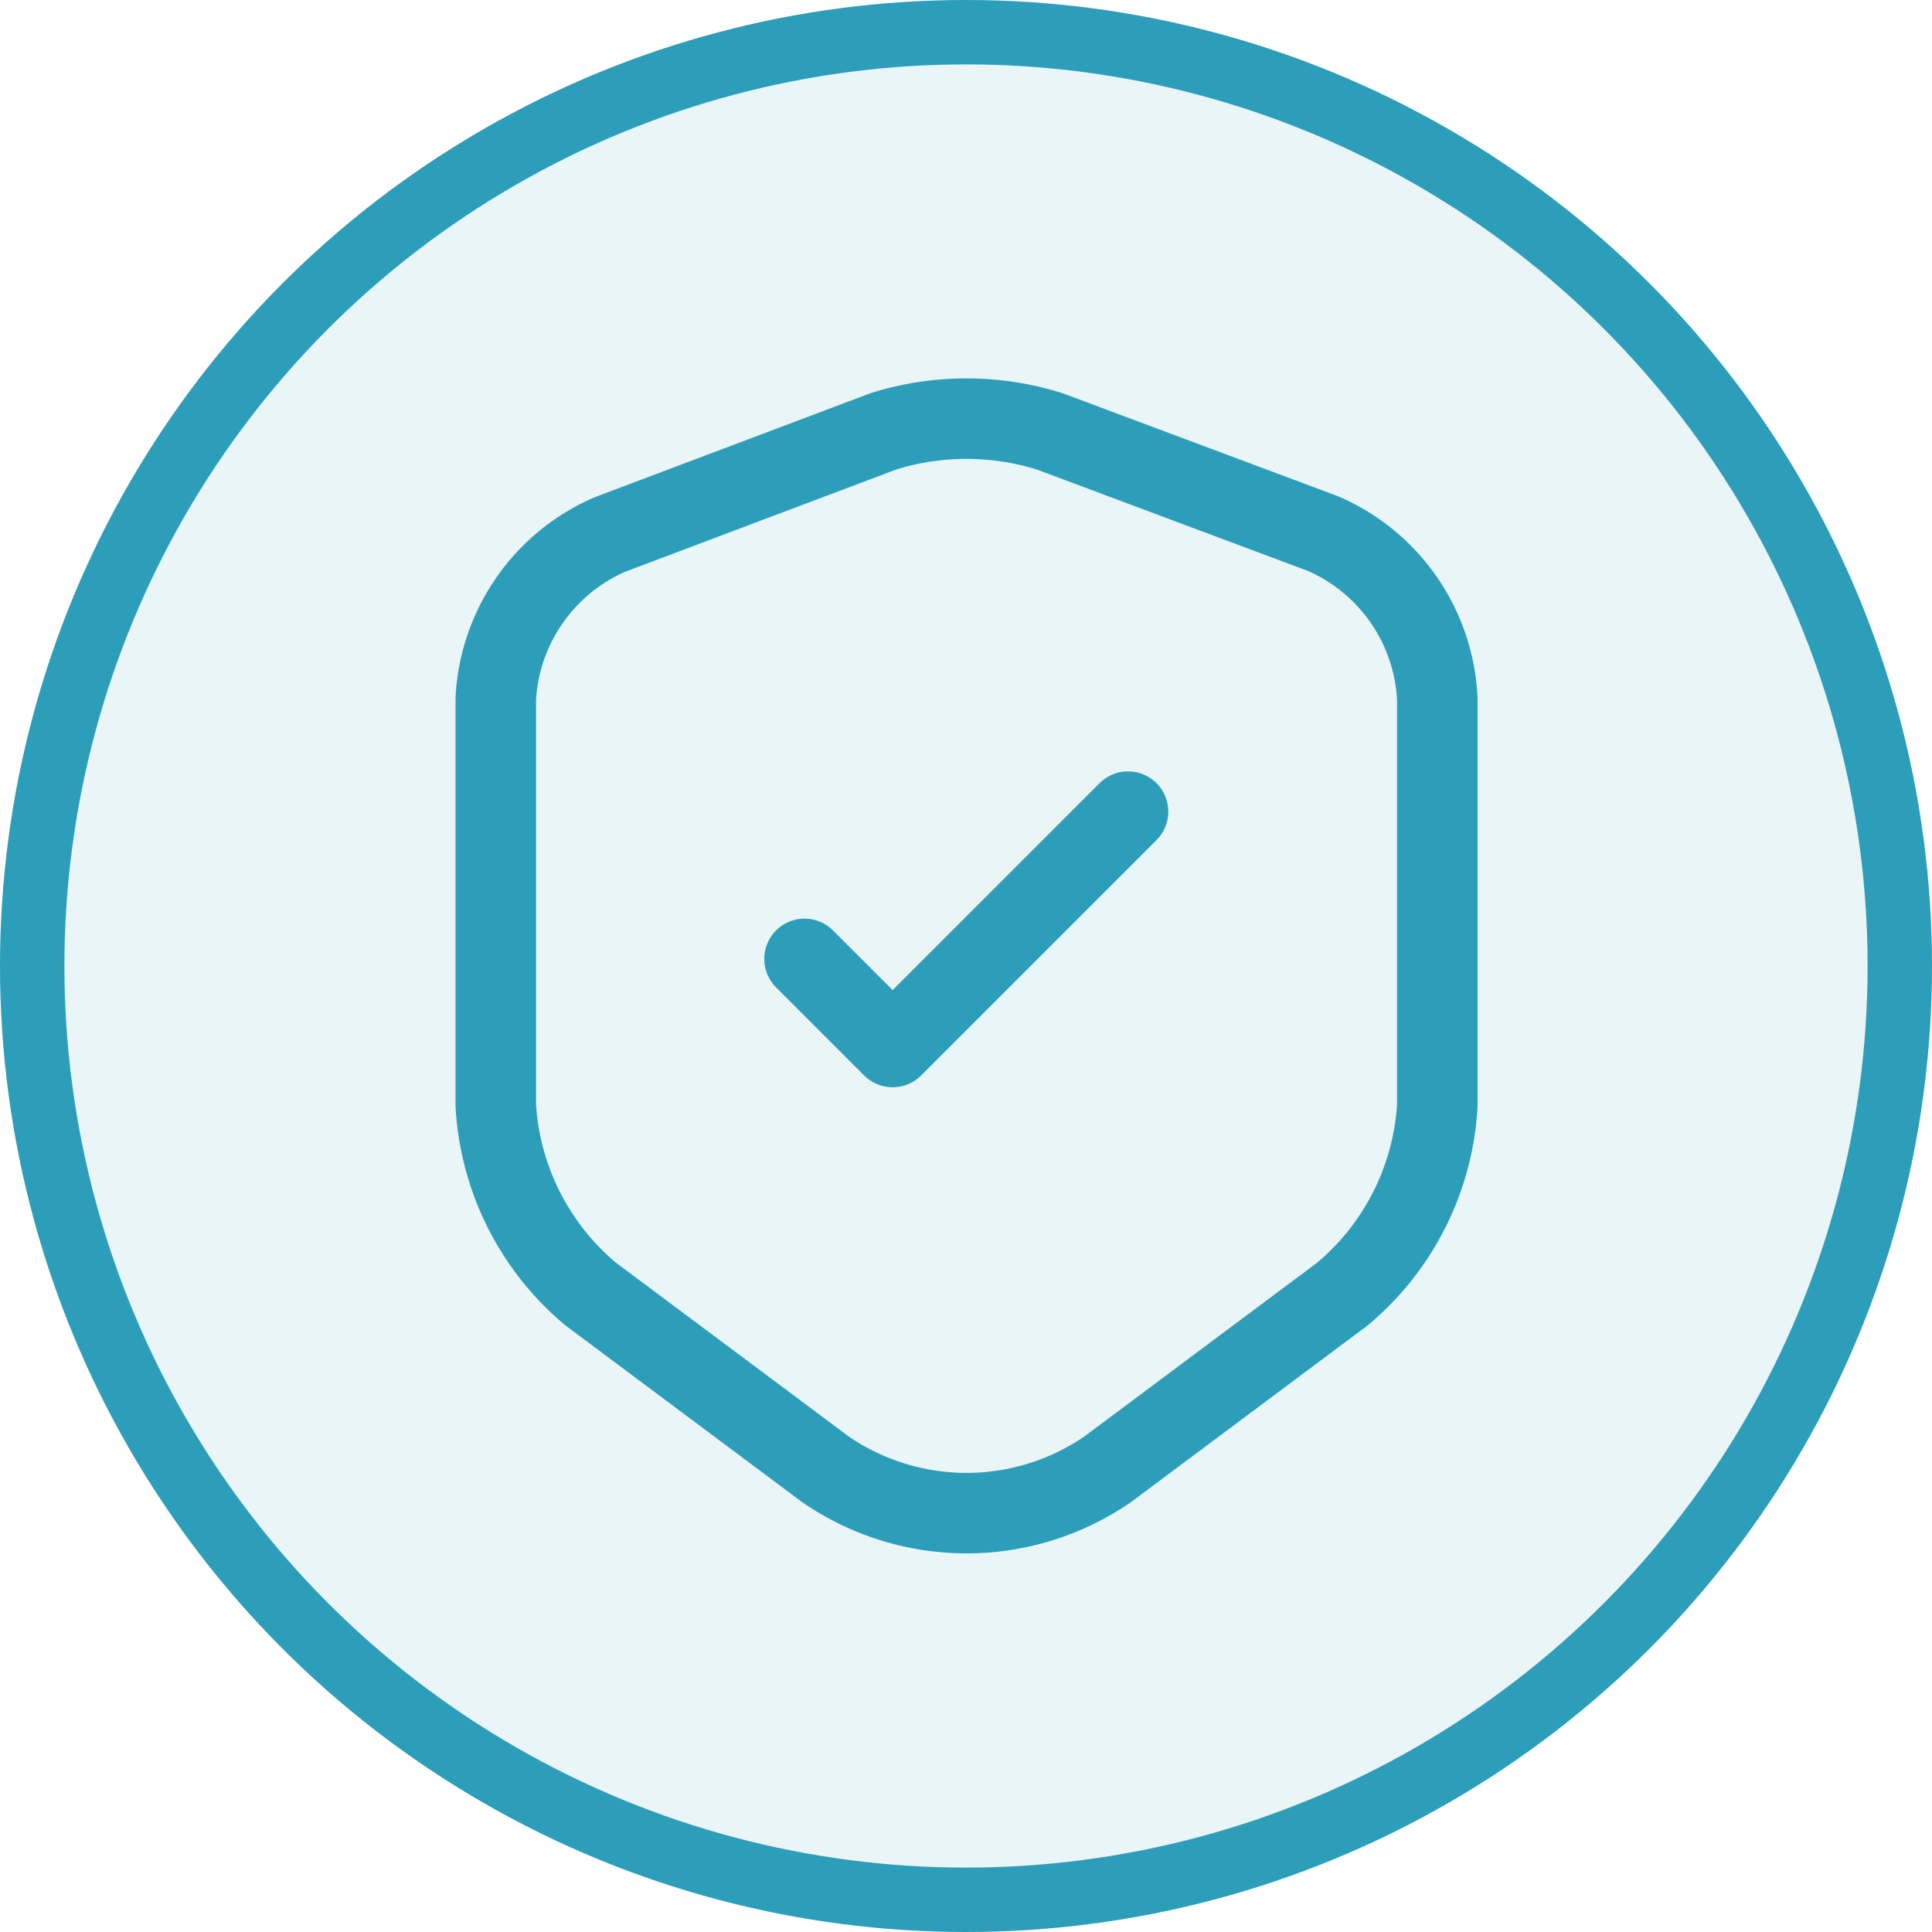
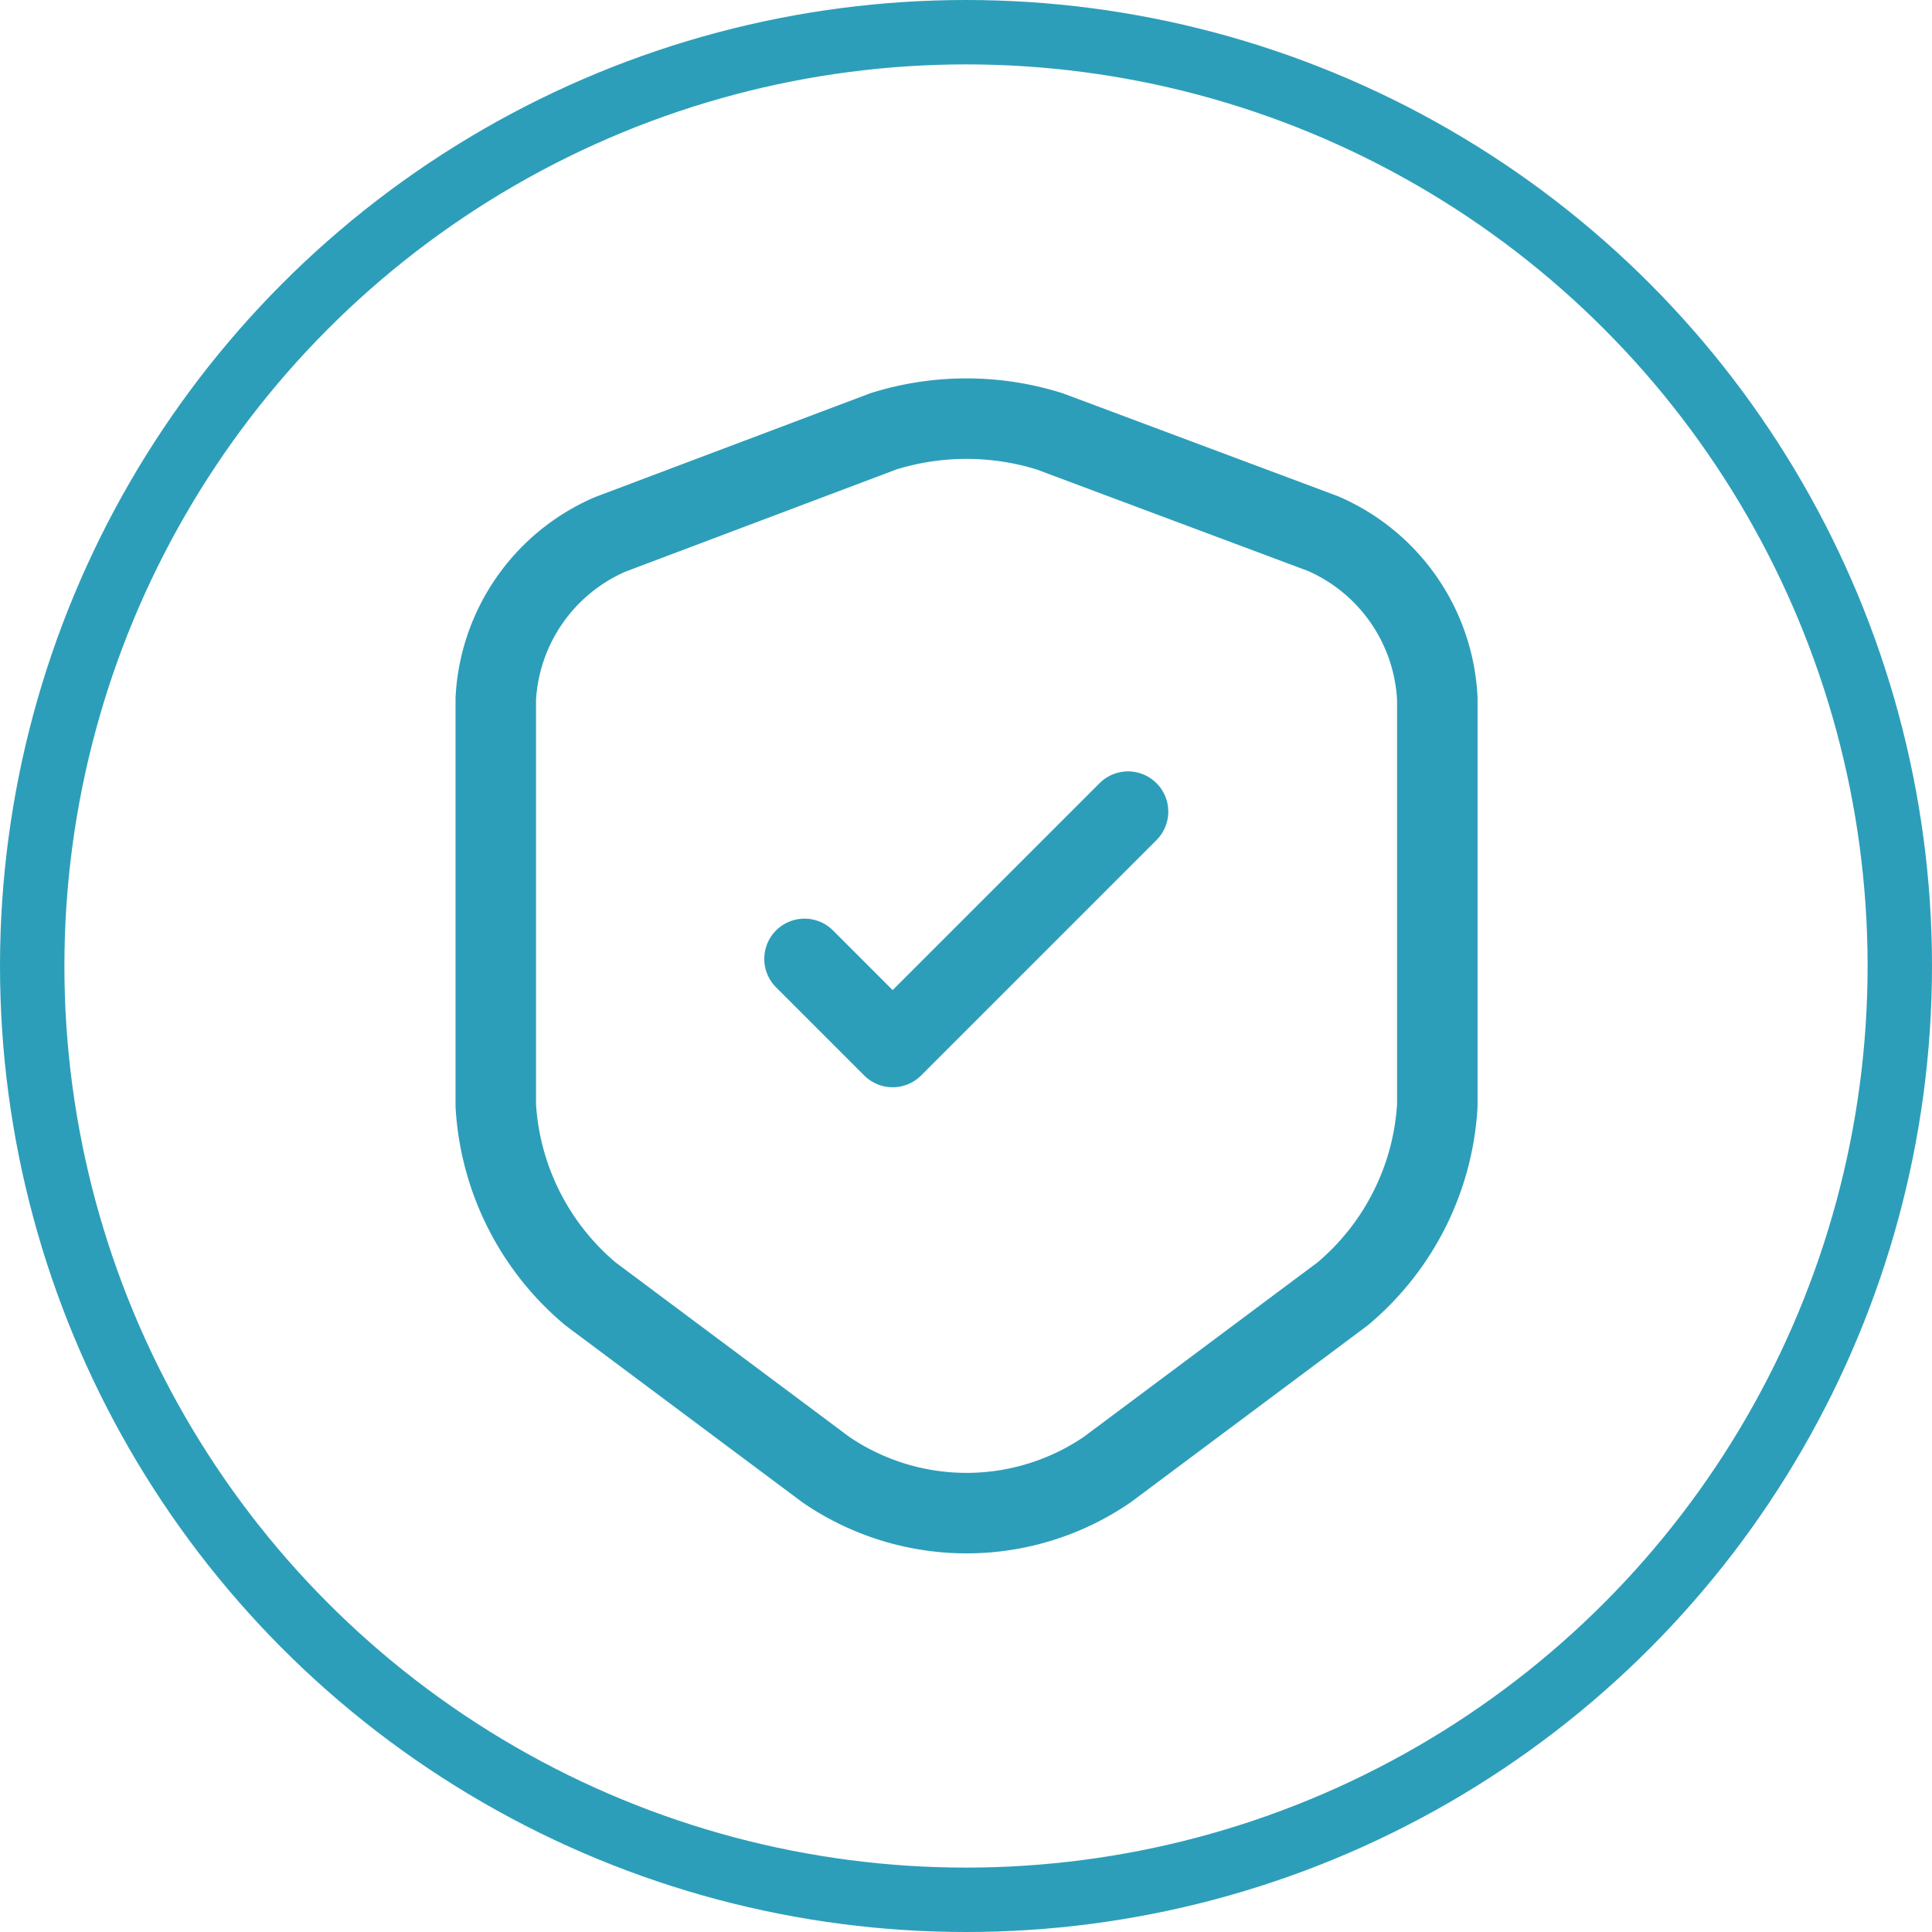
<svg xmlns="http://www.w3.org/2000/svg" width="60" height="60" viewBox="0 0 60 60">
  <g transform="translate(-232 -2843)">
    <g transform="translate(232 2843)" fill="rgba(45,158,185,0.1)" stroke="#2d9eb9" stroke-width="2">
-       <circle cx="30" cy="30" r="30" stroke="none" />
      <circle cx="30" cy="30" r="29" fill="none" />
    </g>
    <g transform="translate(241.6 2852.6)">
      <g transform="translate(0 0)">
        <path d="M12.036.4l-8.483,3.2A5.9,5.9,0,0,0,0,8.708V21.339a8.265,8.265,0,0,0,2.941,5.848l7.31,5.457a7.738,7.738,0,0,0,8.738,0l7.31-5.457a8.265,8.265,0,0,0,2.941-5.848V8.708a5.9,5.9,0,0,0-3.553-5.134L17.2.4A8.644,8.644,0,0,0,12.036.4Z" transform="translate(5.797 3.396)" fill="none" stroke="#2d9eb9" stroke-linecap="round" stroke-linejoin="round" stroke-width="2.5" />
        <path d="M0,4.573,2.737,7.31,10.047,0" transform="translate(15.385 15.606)" fill="none" stroke="#2d9eb9" stroke-linecap="round" stroke-linejoin="round" stroke-width="2.5" />
        <path d="M0,0H40.8V40.8H0Z" transform="translate(40.8 40.8) rotate(180)" fill="none" opacity="0" />
      </g>
    </g>
  </g>
</svg>